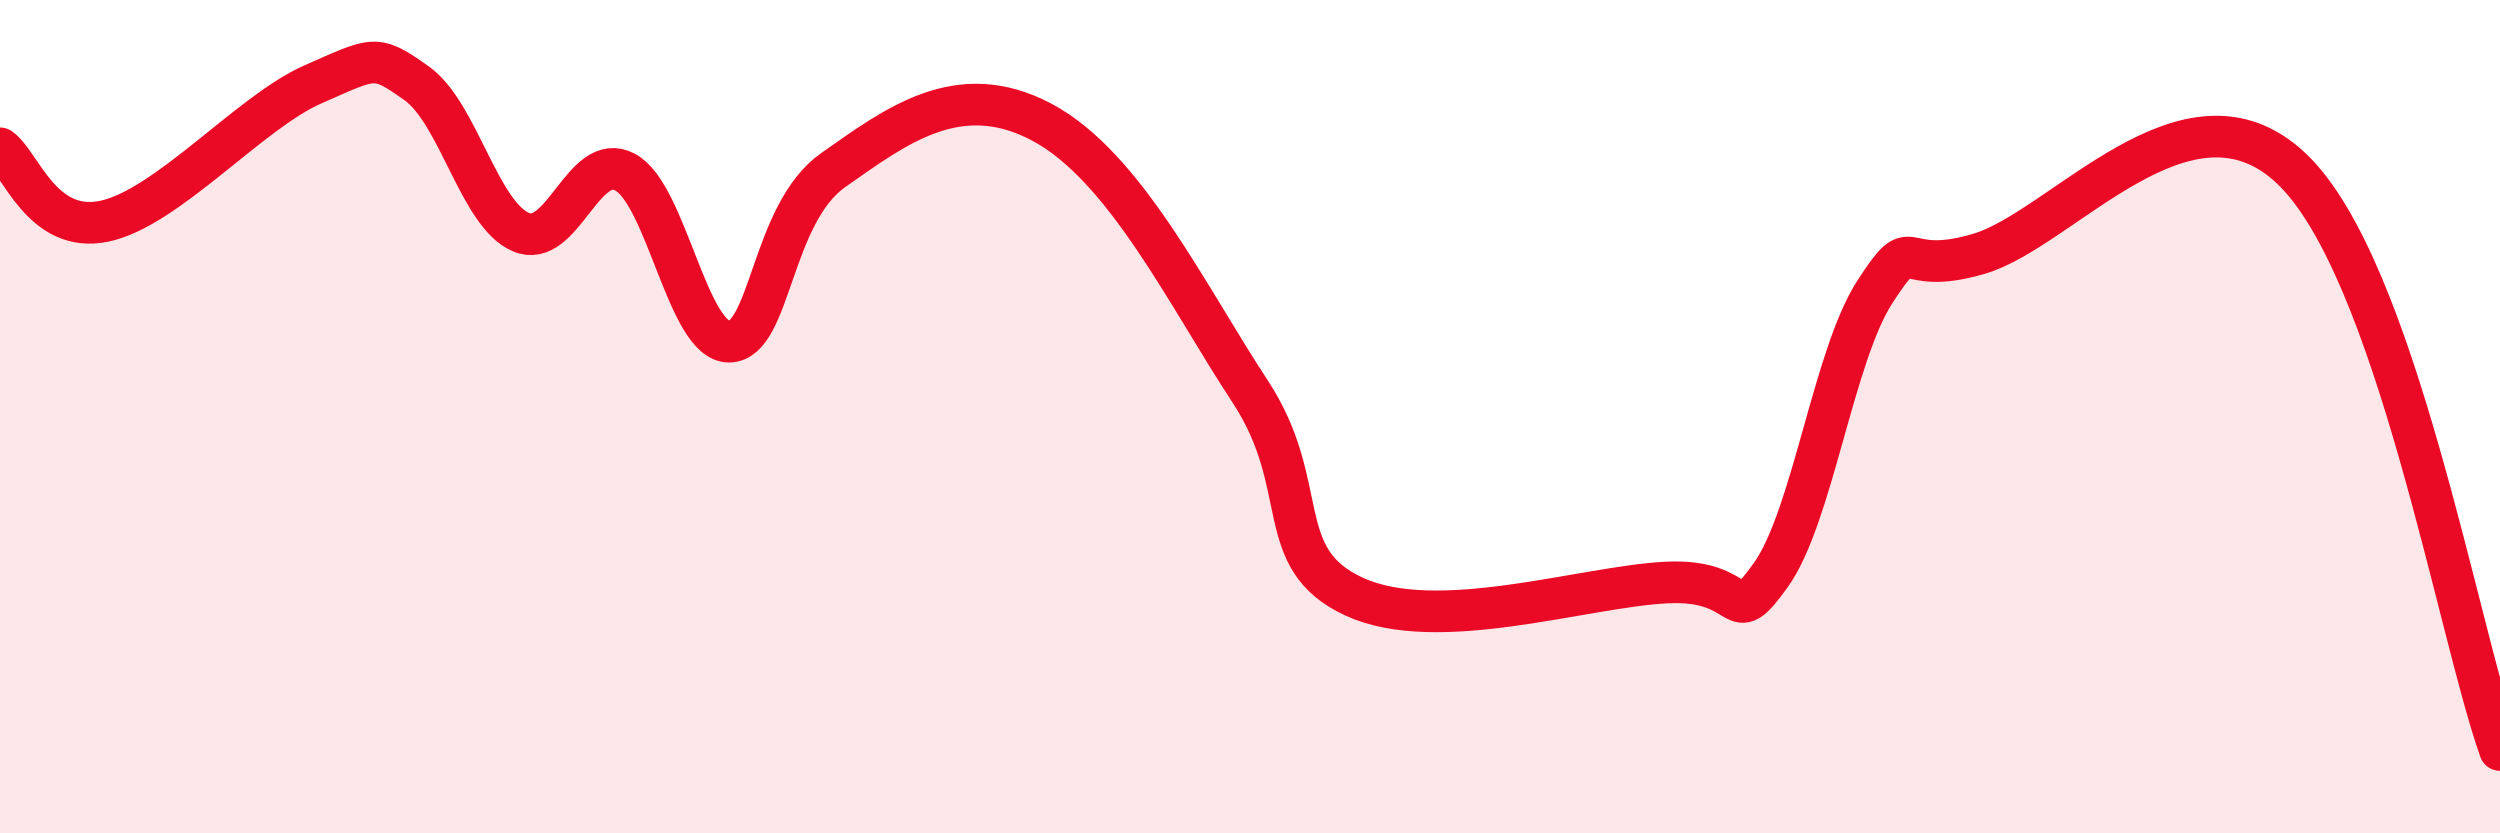
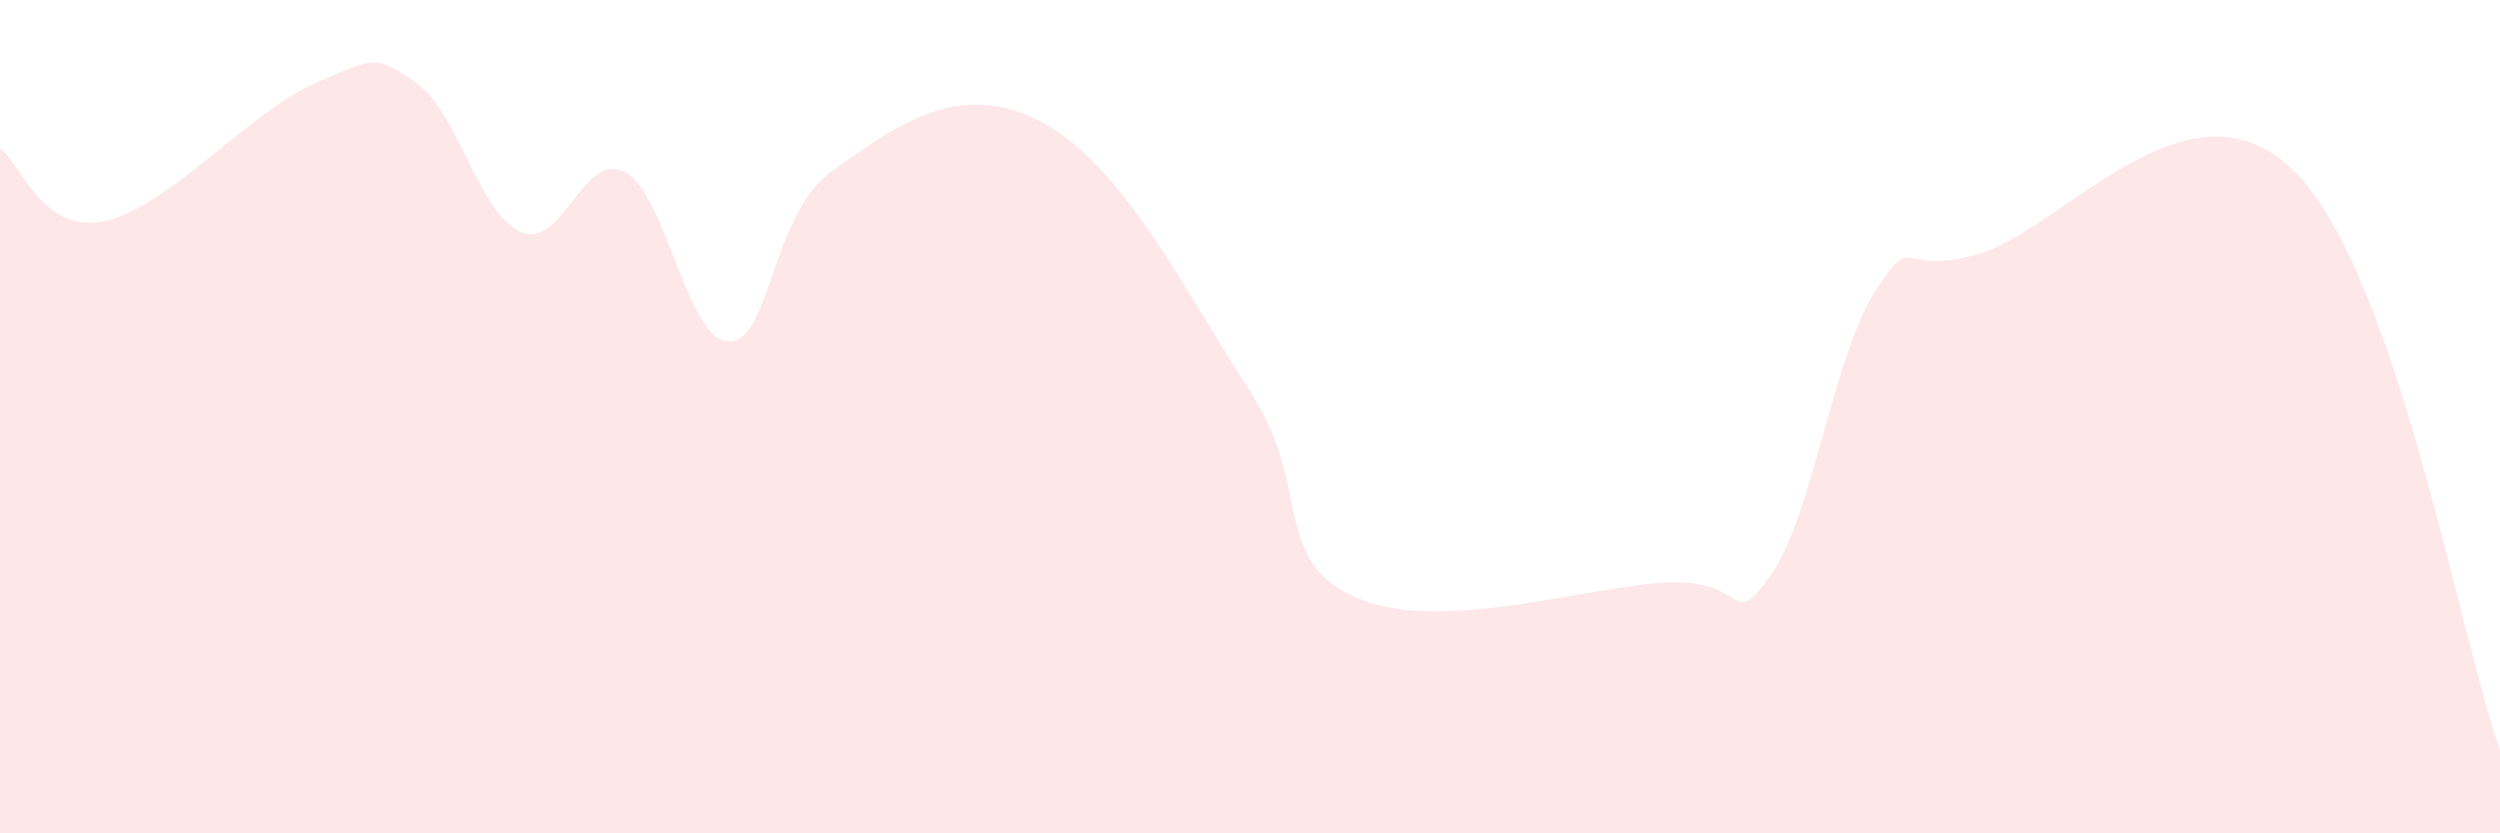
<svg xmlns="http://www.w3.org/2000/svg" width="60" height="20" viewBox="0 0 60 20">
  <path d="M 0,3.56 C 0.5,3.91 1,5.62 2.5,5.31 C 4,5 6,2.69 7.5,2.03 C 9,1.37 9,1.29 10,2 C 11,2.71 11.5,5.14 12.5,5.57 C 13.5,6 14,3.6 15,4.13 C 16,4.66 16.5,8.21 17.5,8.2 C 18.5,8.19 18.5,5.13 20,4.08 C 21.5,3.03 23,1.87 25,2.93 C 27,3.99 28.5,7.11 30,9.39 C 31.5,11.67 30.5,13.4 32.5,14.32 C 34.5,15.24 38,14.08 40,13.98 C 42,13.88 41.5,15.2 42.5,13.8 C 43.5,12.4 44,8.54 45,7 C 46,5.46 45.5,6.68 47.5,6.09 C 49.5,5.5 52.5,1.67 55,4.05 C 57.5,6.43 59,15.21 60,18L60 20L0 20Z" fill="#EB0A25" opacity="0.1" stroke-linecap="round" stroke-linejoin="round" />
-   <path d="M 0,3.56 C 0.5,3.91 1,5.62 2.5,5.31 C 4,5 6,2.69 7.5,2.03 C 9,1.37 9,1.29 10,2 C 11,2.71 11.5,5.14 12.5,5.57 C 13.5,6 14,3.6 15,4.13 C 16,4.66 16.5,8.21 17.5,8.2 C 18.5,8.19 18.5,5.13 20,4.08 C 21.5,3.03 23,1.87 25,2.93 C 27,3.99 28.5,7.11 30,9.39 C 31.5,11.67 30.5,13.4 32.5,14.32 C 34.5,15.24 38,14.08 40,13.98 C 42,13.88 41.5,15.2 42.5,13.8 C 43.5,12.4 44,8.54 45,7 C 46,5.46 45.5,6.68 47.5,6.09 C 49.5,5.5 52.5,1.67 55,4.05 C 57.5,6.43 59,15.21 60,18" stroke="#EB0A25" stroke-width="1" fill="none" stroke-linecap="round" stroke-linejoin="round" />
</svg>